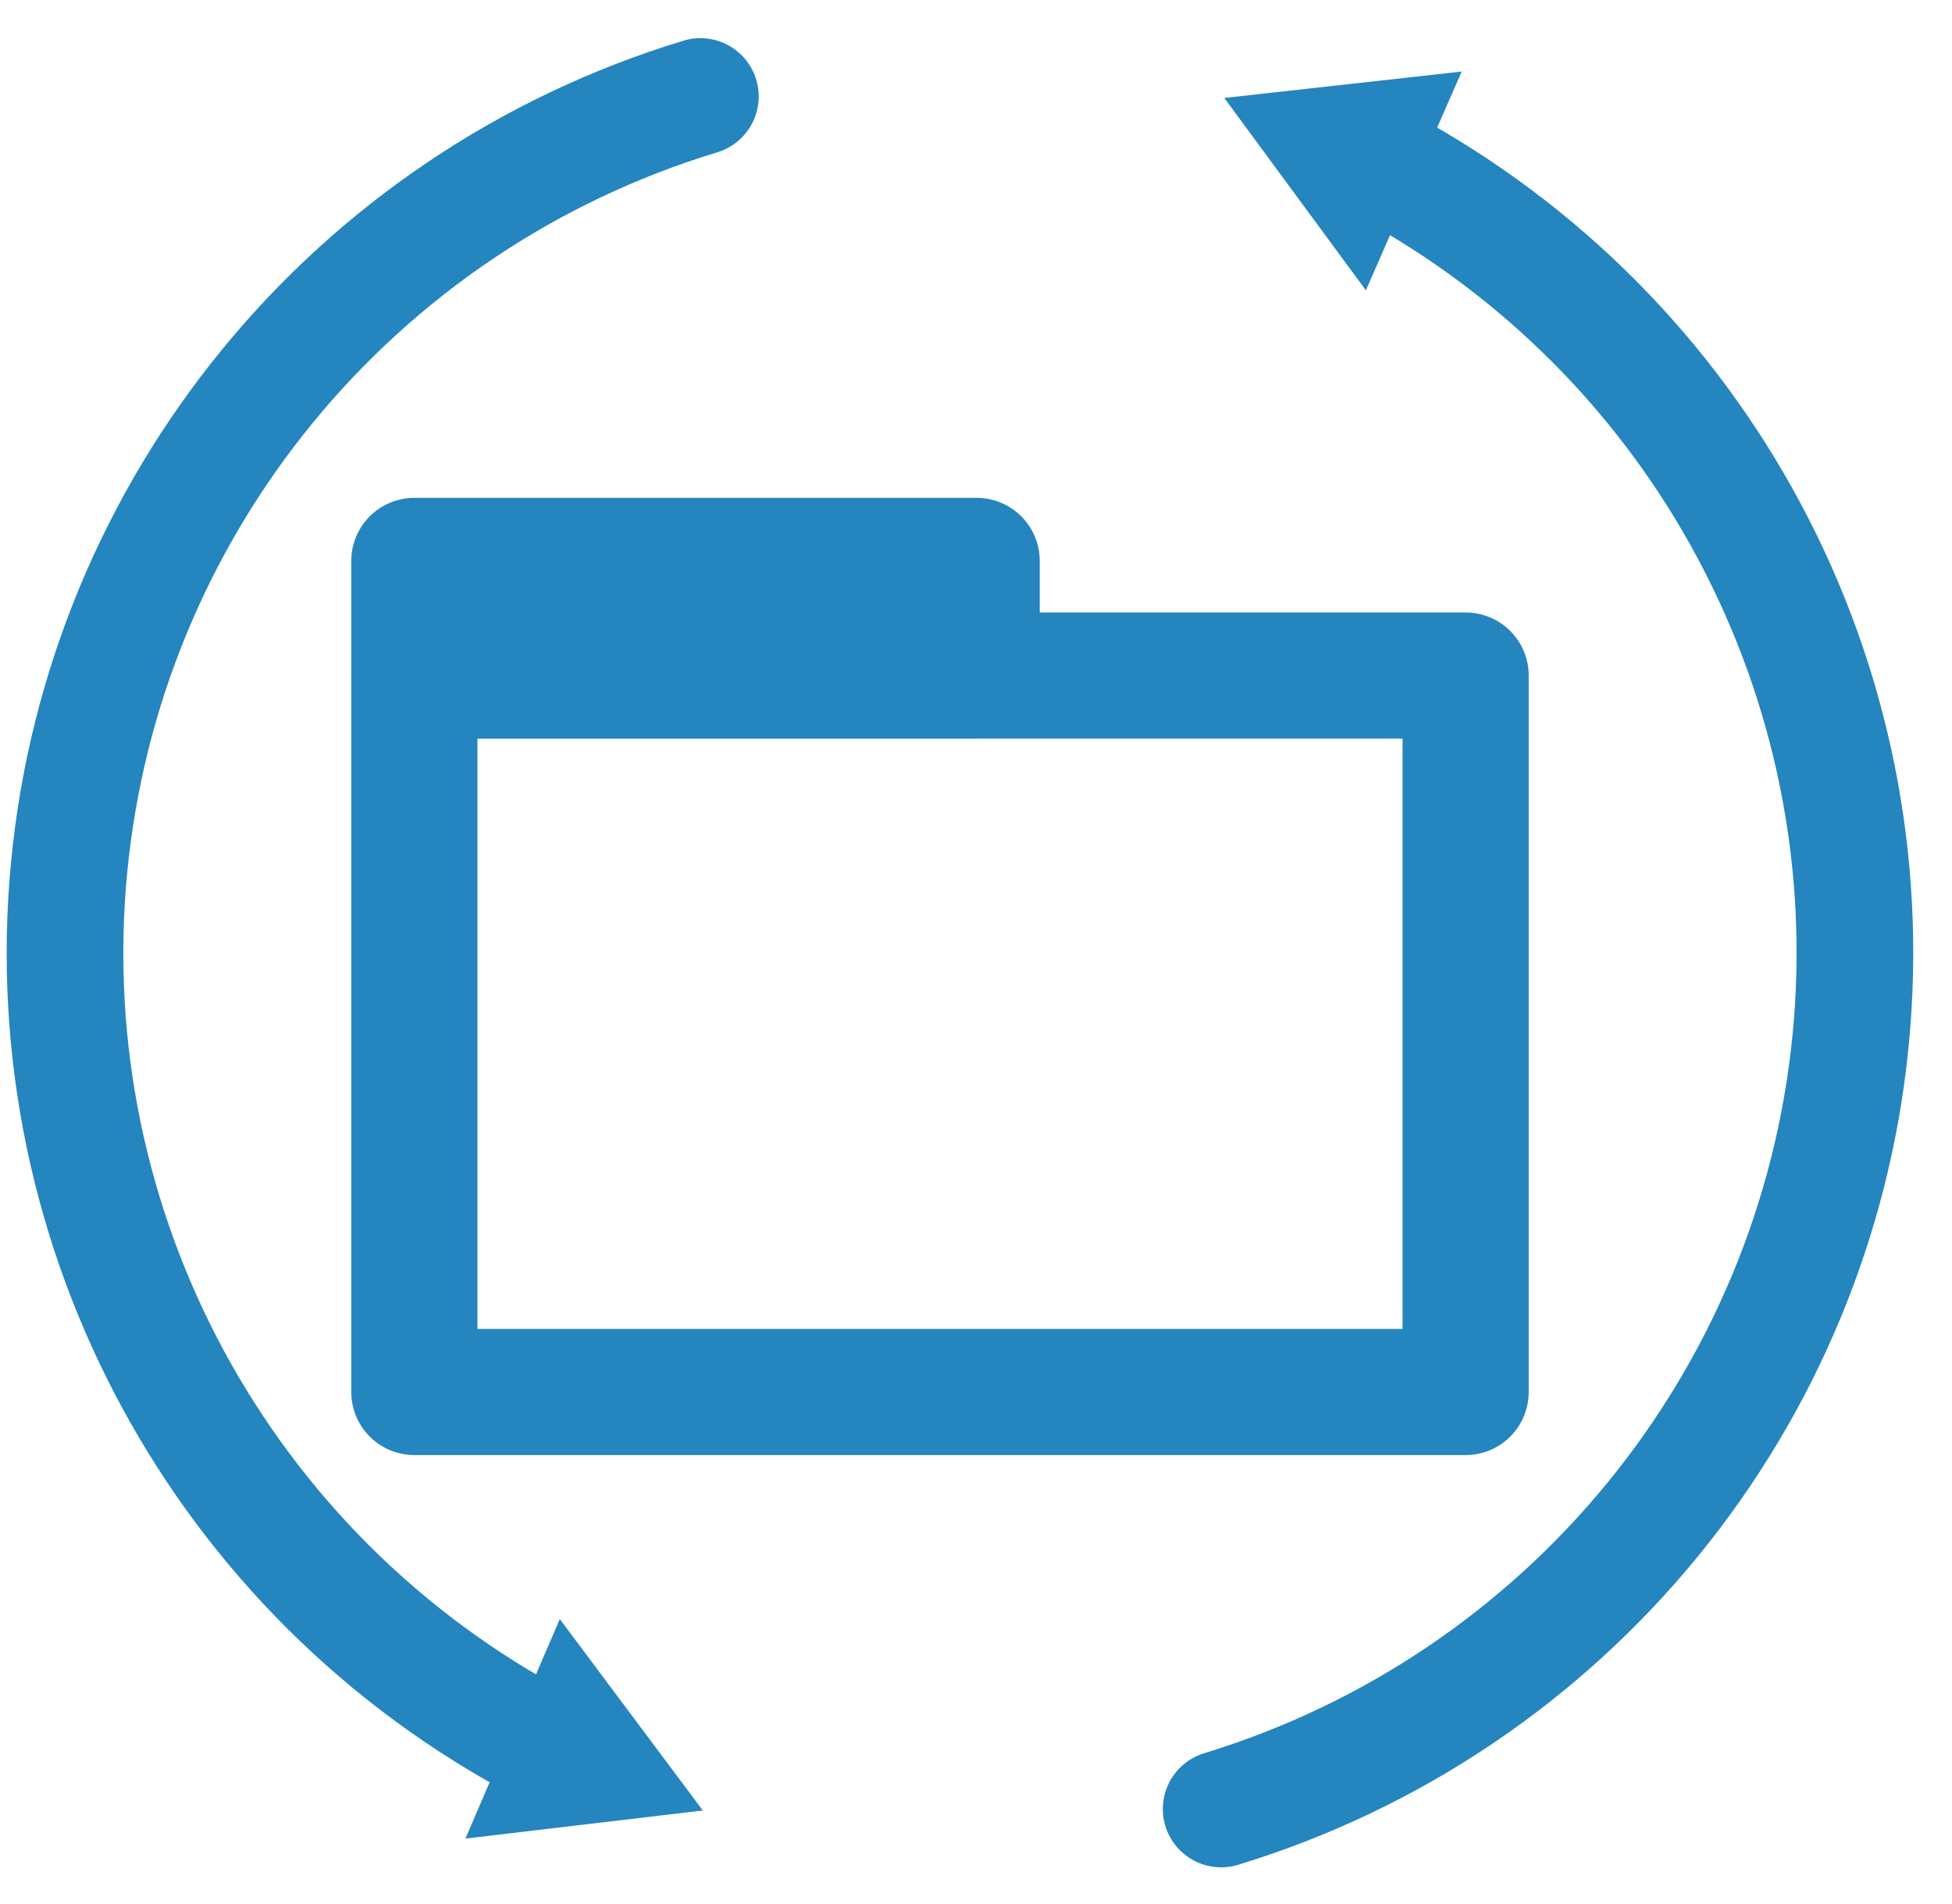
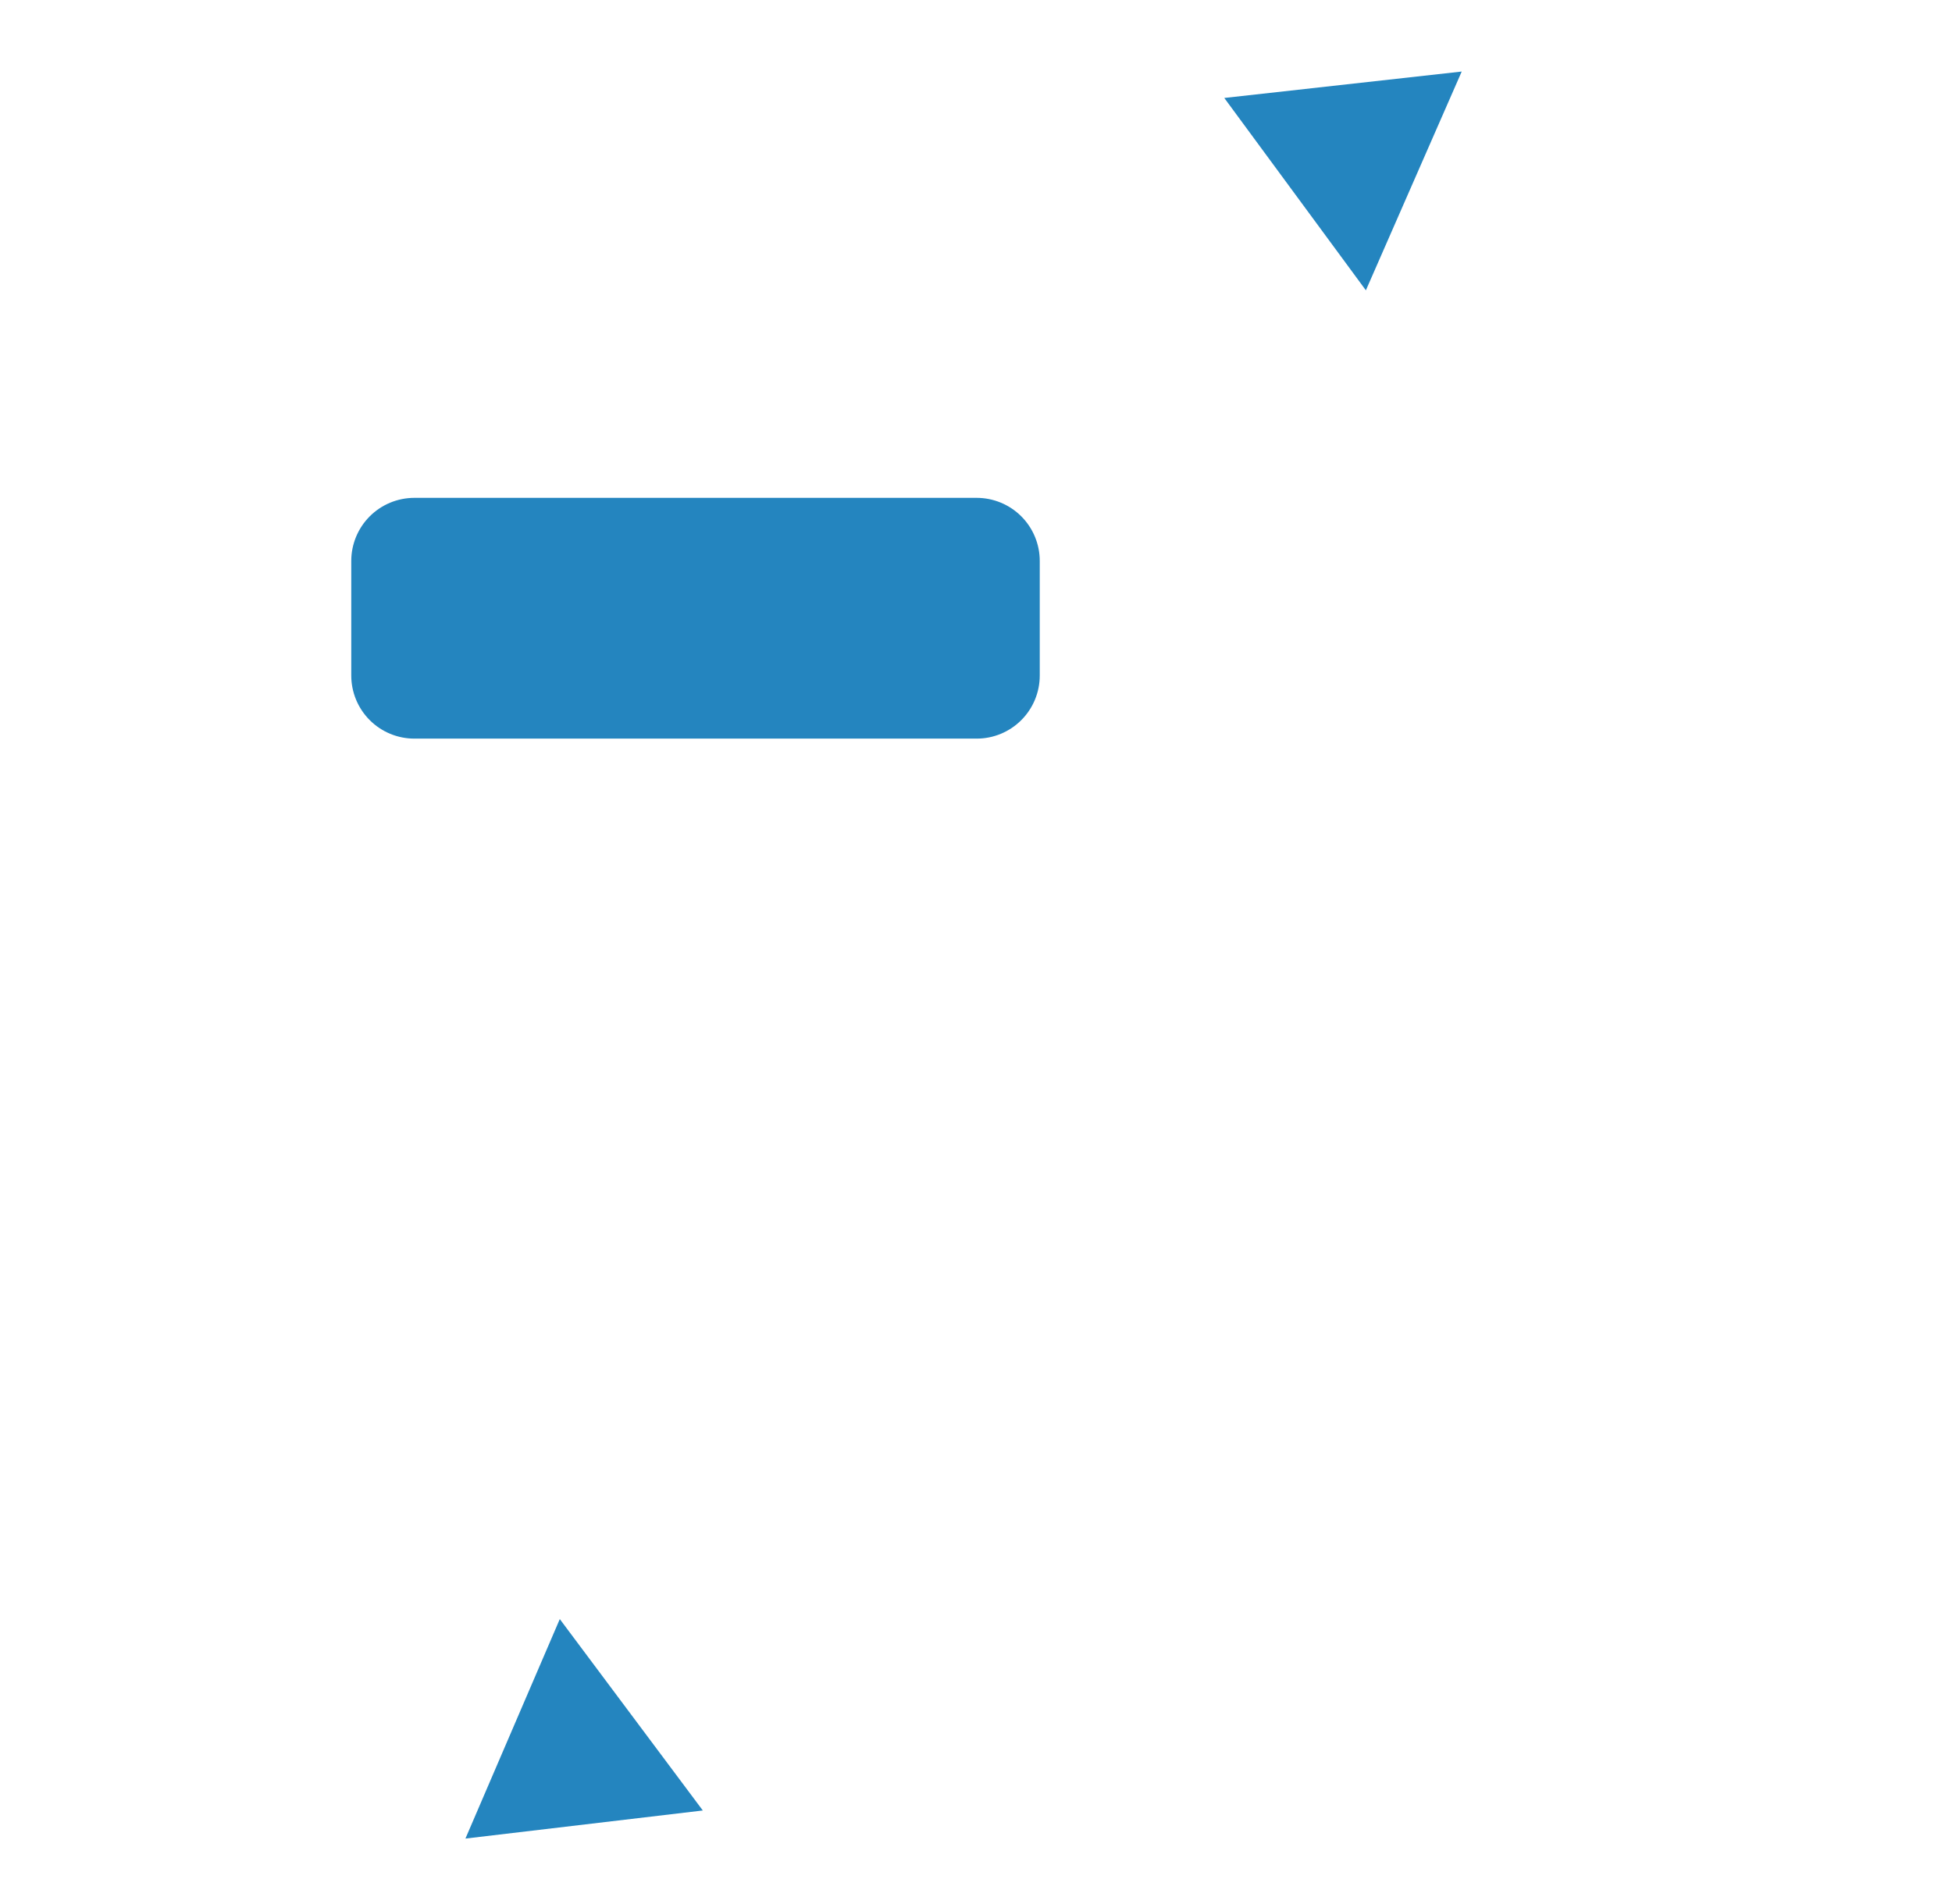
<svg xmlns="http://www.w3.org/2000/svg" width="41px" height="40px" viewBox="0 0 41 40" version="1.1">
  <title>Icons 96 x 96-03</title>
  <g id="GSL---Web" stroke="none" stroke-width="1" fill="none" fill-rule="evenodd">
    <g id="GSL_Landing-Page1" transform="translate(-1023, -995)">
      <g id="Icons-96-x-96-03" transform="translate(1024, 996)">
-         <path d="M10.414,35.664 C3.664,32.112 -0.272,24.834 0.45,17.24 C1.173,9.646 6.411,3.242 13.711,1.027" id="Path" stroke="#2485BF" stroke-width="2.45" stroke-linecap="round" stroke-linejoin="round" />
        <polygon id="Path" fill="#2485BF" fill-rule="nonzero" points="10.758 33.014 13.762 37.035 8.776 37.625" />
-         <path d="M28.048,2.449 C34.739,6.04 38.614,13.303 37.87,20.86 C37.127,28.417 31.911,34.786 24.649,37.004" id="Path" stroke="#2485BF" stroke-width="2.45" stroke-linecap="round" stroke-linejoin="round" />
        <polygon id="Path" fill="#2485BF" fill-rule="nonzero" points="27.689 5.099 24.715 1.058 29.702 0.503" />
-         <rect id="Rectangle" stroke="#2485BF" stroke-width="2.65" stroke-linecap="round" stroke-linejoin="round" x="7.703" y="13.192" width="22.081" height="15.051" />
        <rect id="Rectangle" stroke="#2485BF" stroke-width="2.65" stroke-linecap="round" stroke-linejoin="round" x="7.703" y="10.784" width="11.811" height="2.408" />
      </g>
    </g>
  </g>
</svg>